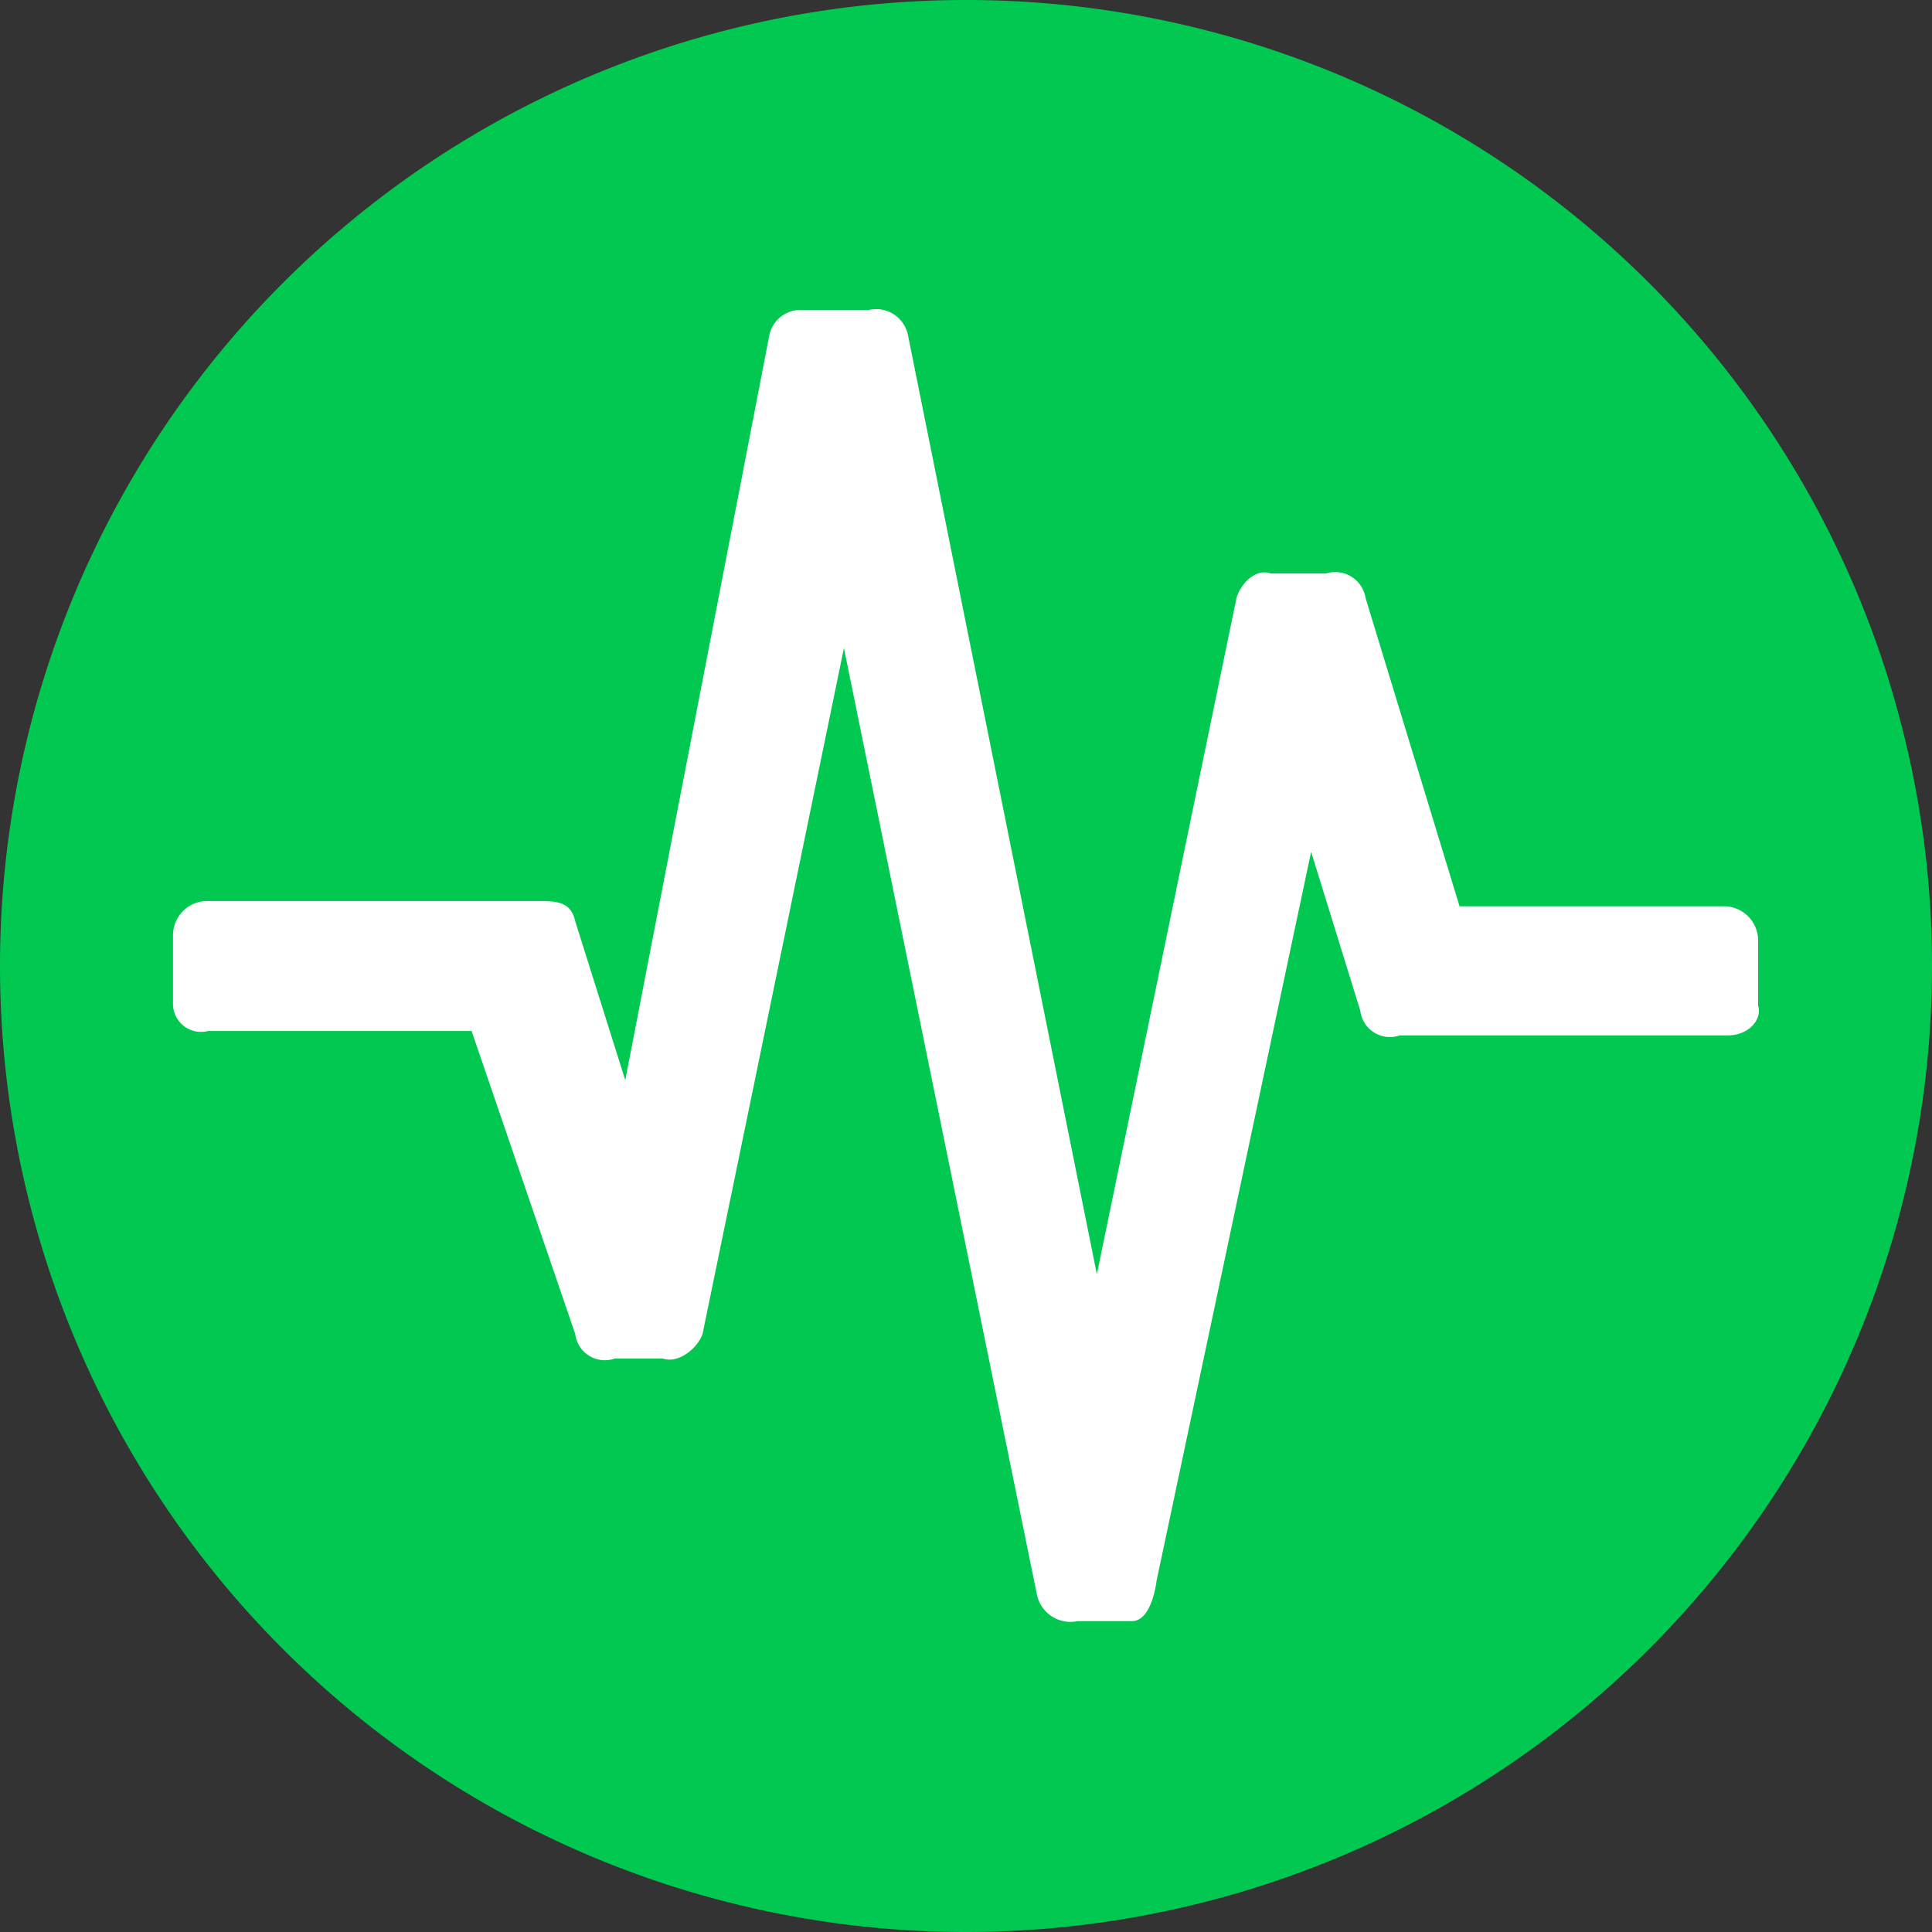
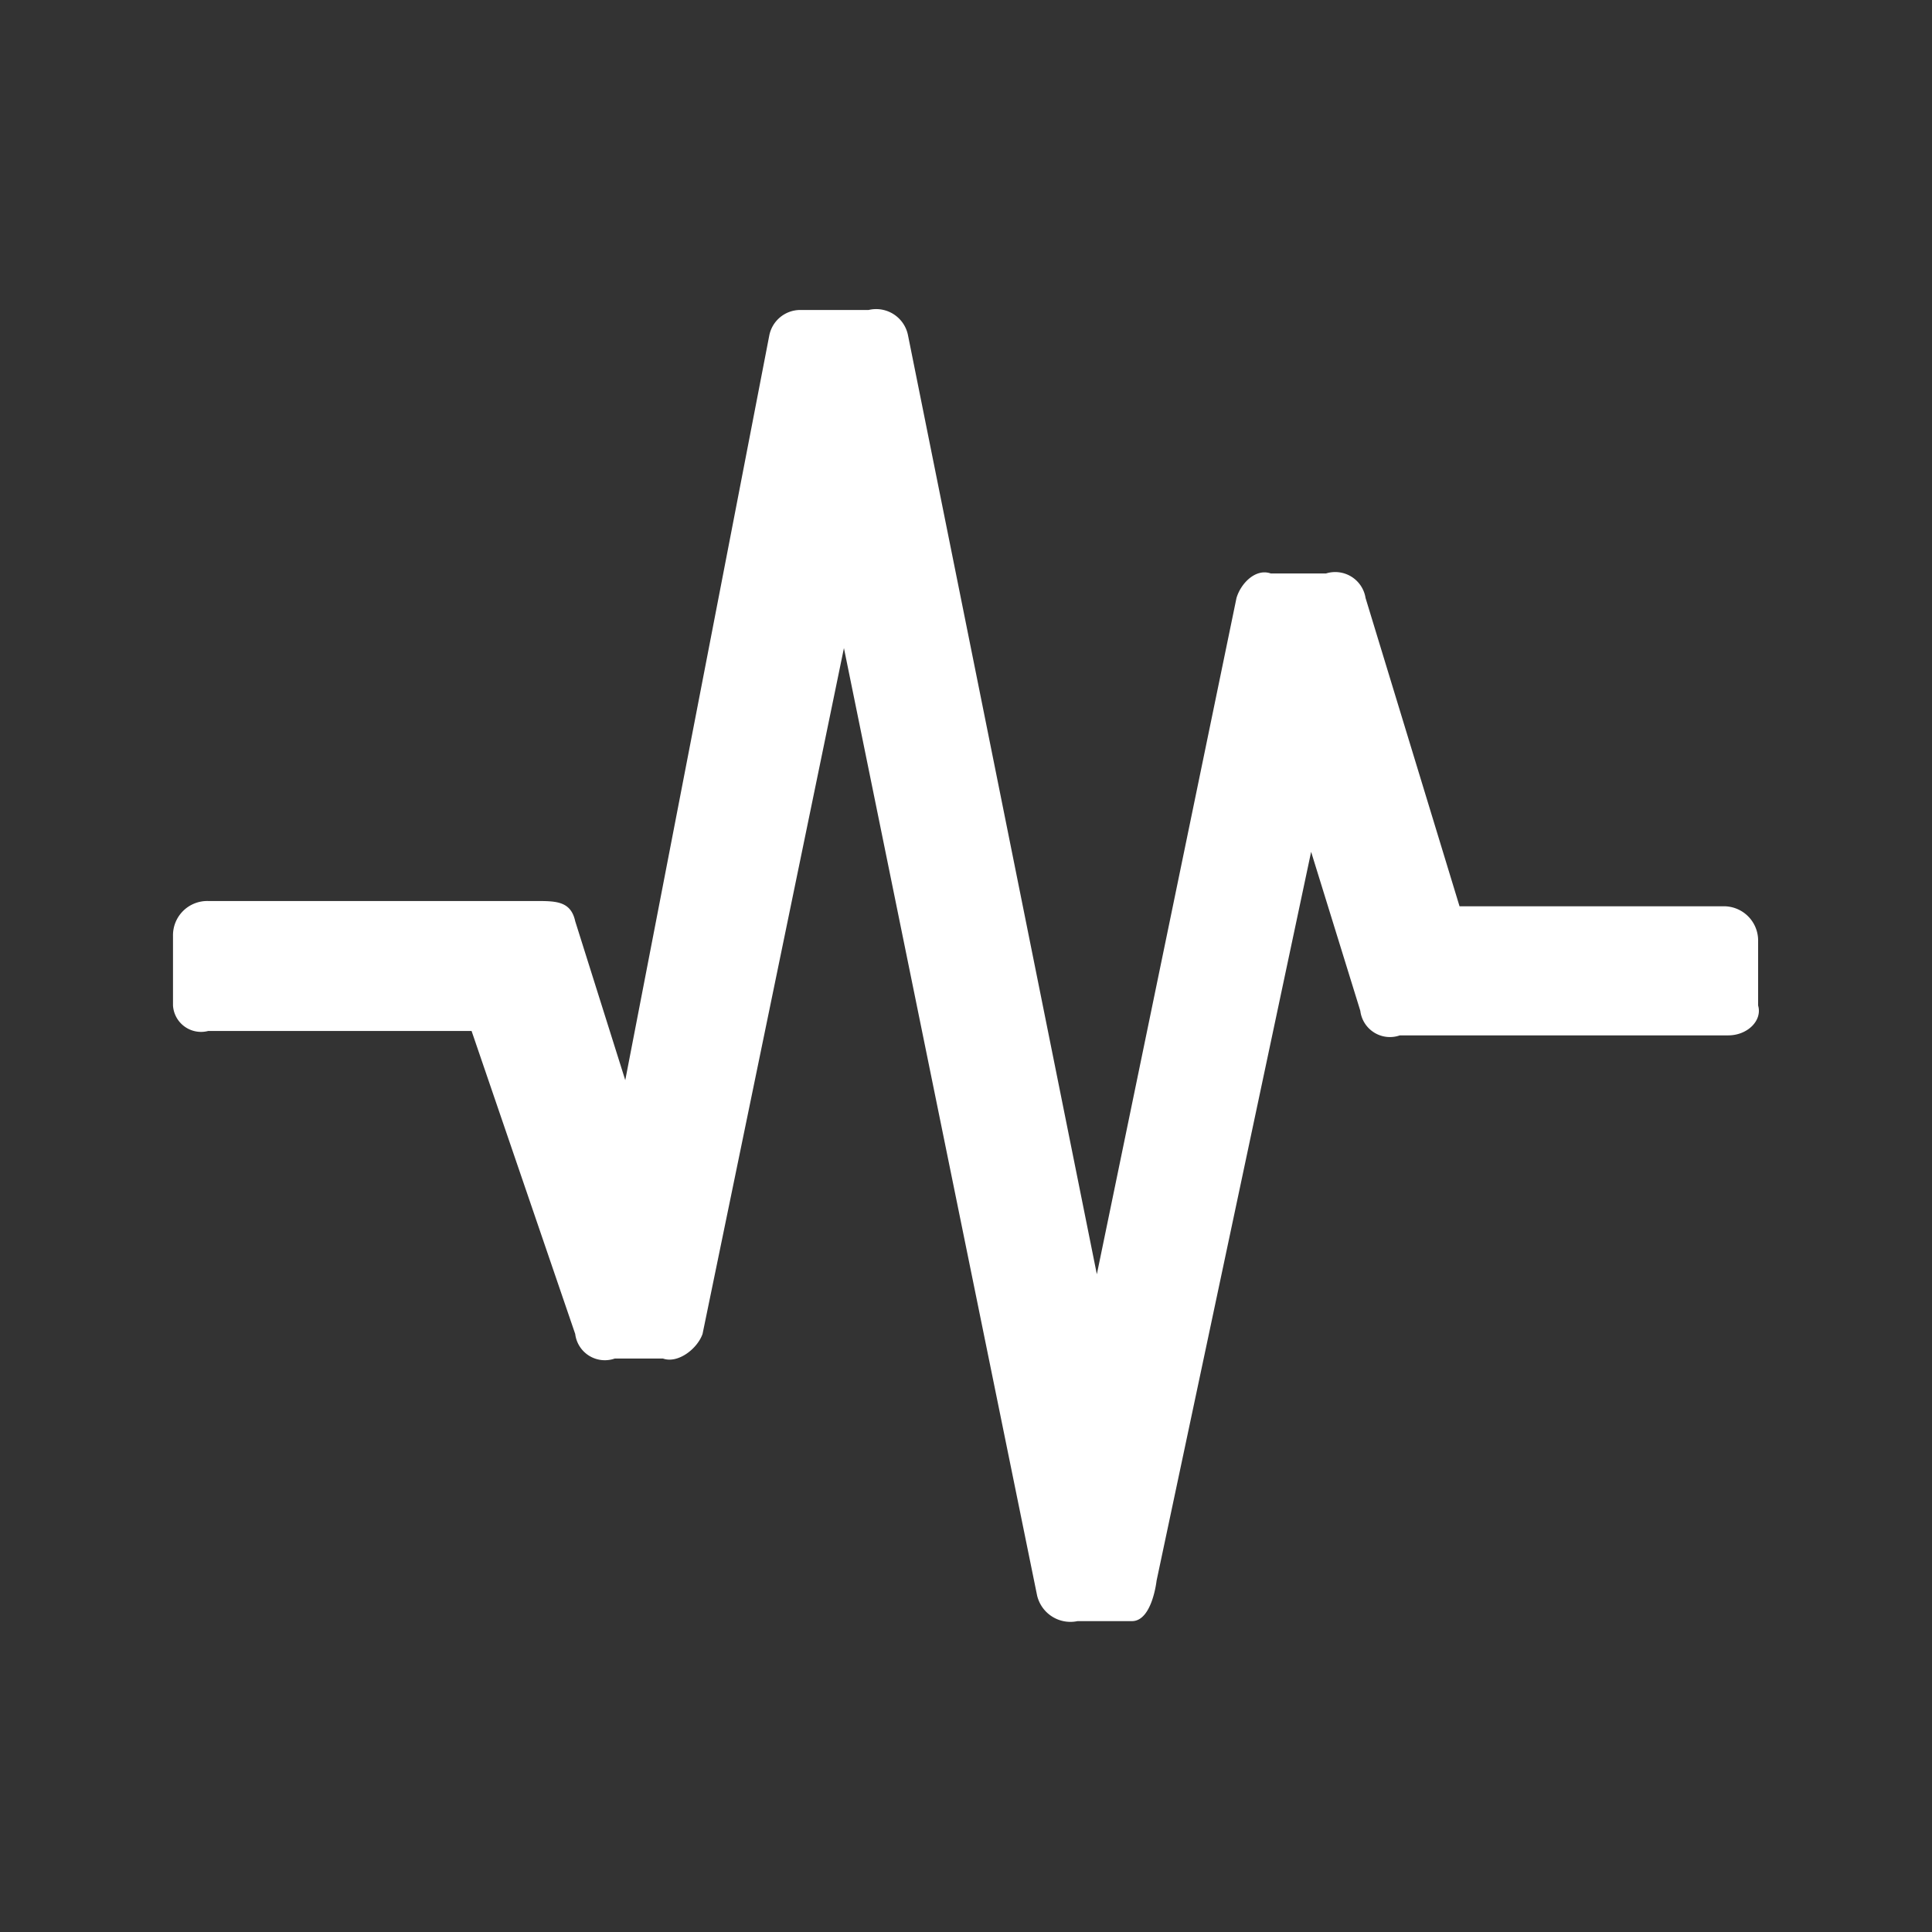
<svg xmlns="http://www.w3.org/2000/svg" t="1753433714656" class="icon" viewBox="0 0 1024 1024" version="1.1" p-id="9377" width="200" height="200">
  <rect x="0" y="0" width="1024" height="1024" fill="#333333" stroke="none" />
-   <path d="M512 512m-512 0a512 512 0 1 0 1024 0 512 512 0 1 0-1024 0Z" fill="#01C850" p-id="9378" />
  <path d="M916.015 548.771h-174.08a15.825 15.825 0 0 1-20.945-13.033l-26.065-84.247-81.92 386.327s-2.327 21.411-13.033 21.411h-28.858a18.153 18.153 0 0 1-21.411-13.498L447.302 343.505 372.364 707.025c-2.793 7.913-13.033 15.825-20.945 13.033H325.818a15.825 15.825 0 0 1-20.945-13.033l-54.924-160.582h-139.636a14.895 14.895 0 0 1-18.618-13.498v-36.771a18.153 18.153 0 0 1 18.618-18.618H283.927c10.705 0 18.618 0 20.945 10.705l26.531 84.247 76.335-394.705a16.756 16.756 0 0 1 15.825-13.498h36.771a17.222 17.222 0 0 1 20.945 13.498l100.073 497.571 74.007-358.4c2.327-7.913 10.24-15.825 18.153-13.033h29.324a16.291 16.291 0 0 1 20.945 13.033l49.804 163.375h139.636a18.153 18.153 0 0 1 18.618 18.618v33.978c2.327 7.913-5.585 15.825-15.825 15.825z" fill="#FFFFFF" p-id="9379" />
</svg>